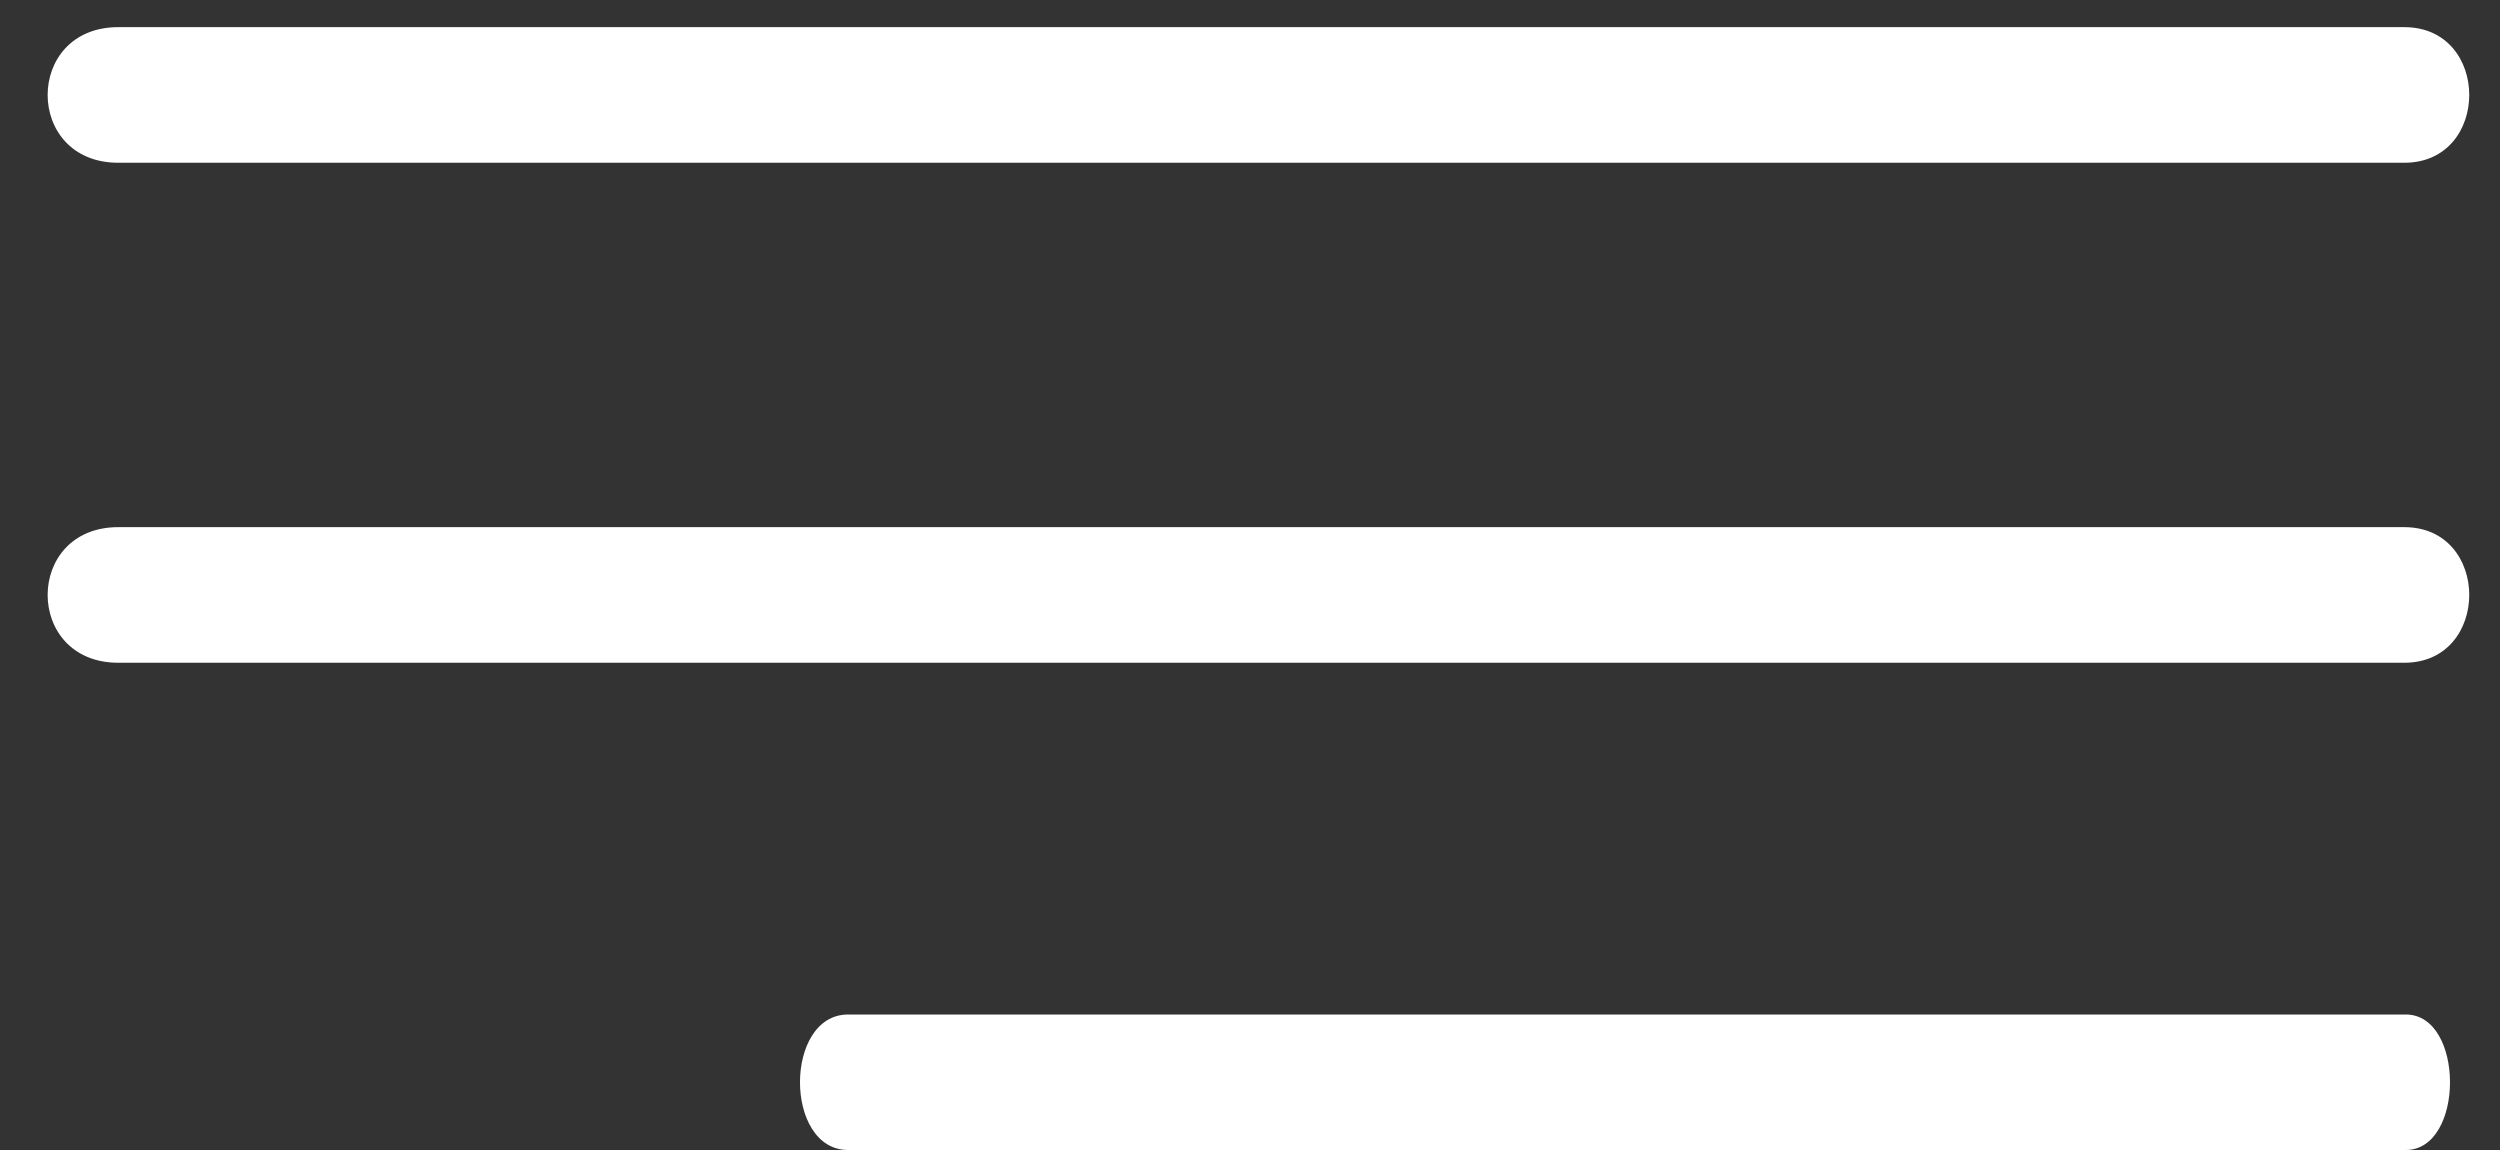
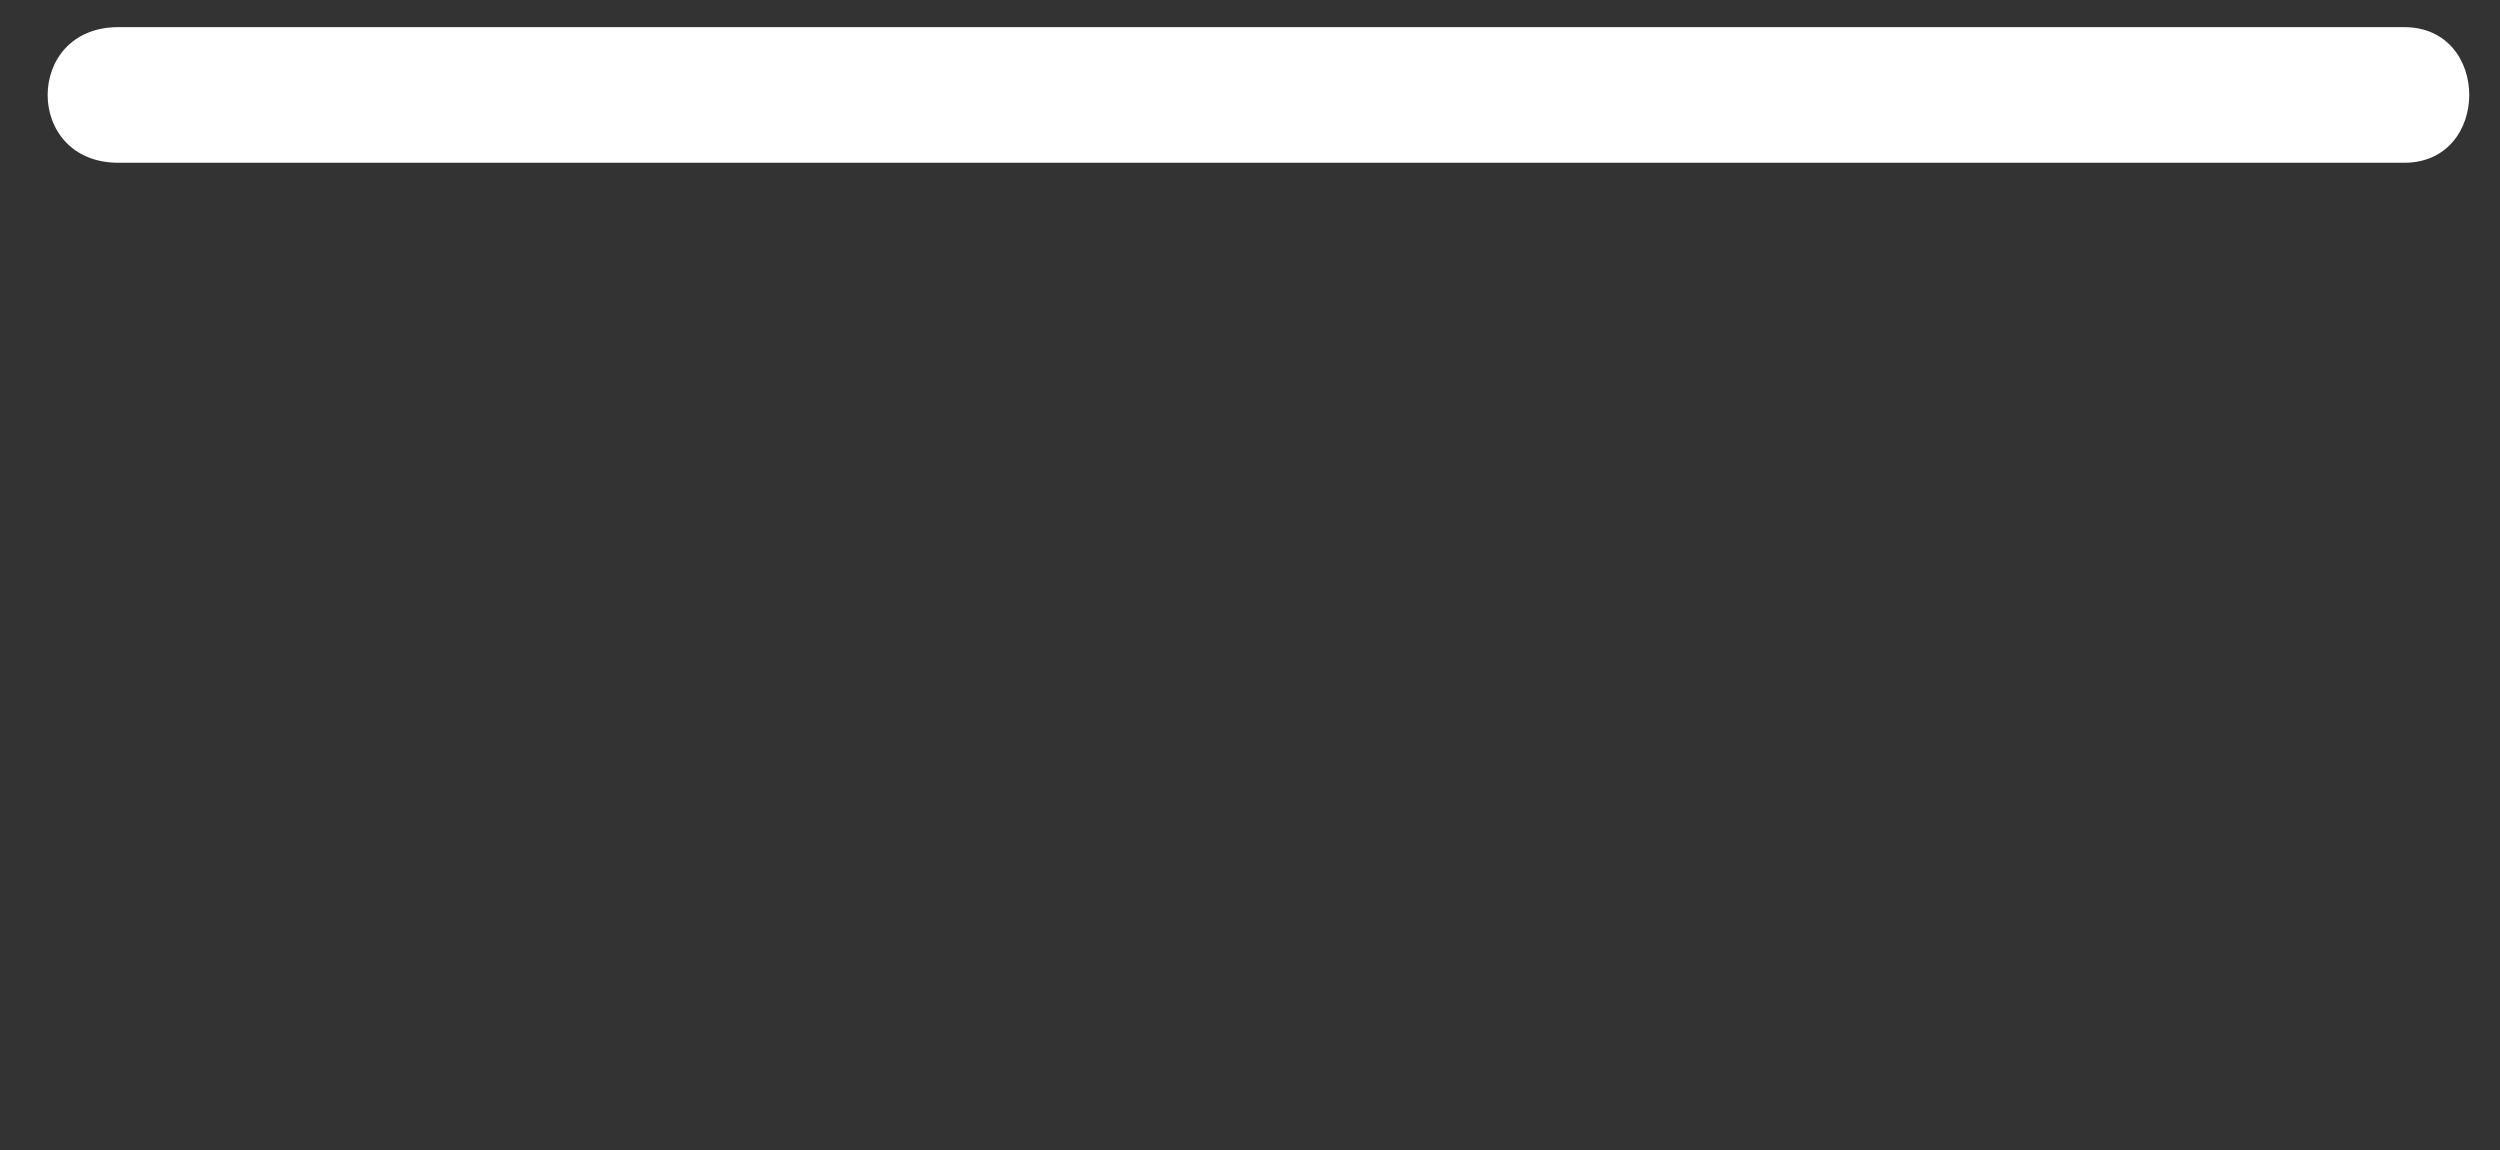
<svg xmlns="http://www.w3.org/2000/svg" width="50" height="23" viewBox="0 0 50 23" fill="none">
  <rect x="0" y="0" width="50" height="23" fill="#333333" stroke="none" />
  <path d="M2.365 3.255C0.482 3.255 0.482 0.543 2.365 0.543L48.086 0.543C49.818 0.543 49.818 3.255 48.086 3.255H2.365Z" fill="white" />
-   <path d="M2.365 13.255C0.482 13.255 0.482 10.543 2.365 10.543H48.086C49.818 10.543 49.818 13.255 48.086 13.255H2.365Z" fill="white" />
-   <path d="M16.962 23C15.679 23 15.679 20.29 16.962 20.29H48.115C49.295 20.29 49.295 23 48.115 23H16.962Z" fill="white" />
</svg>